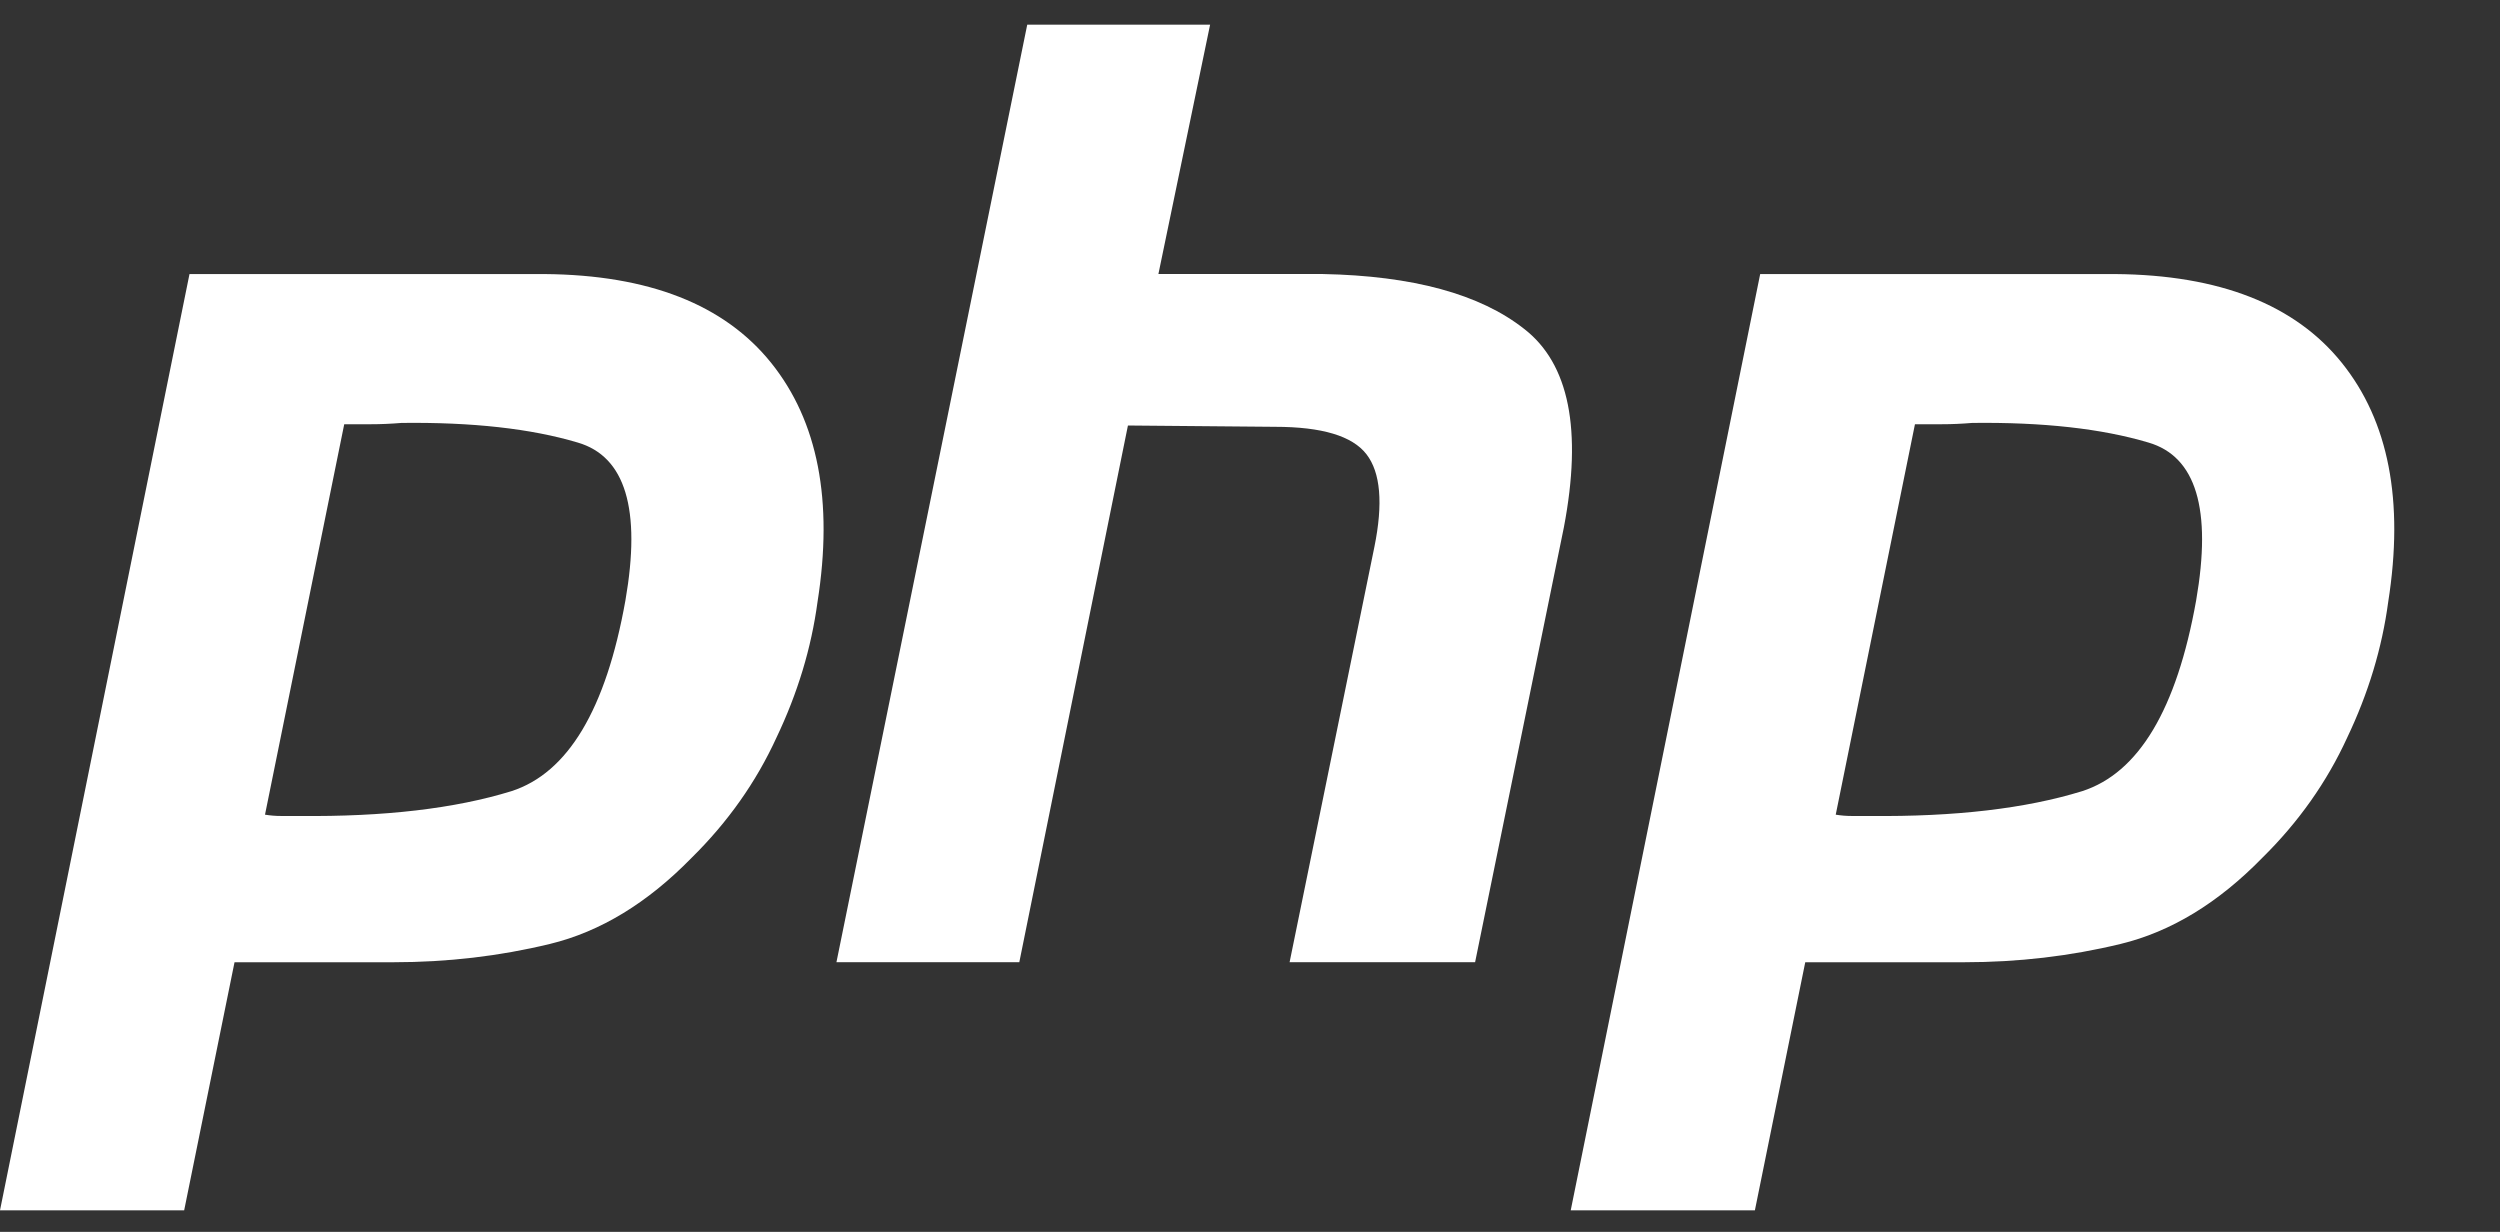
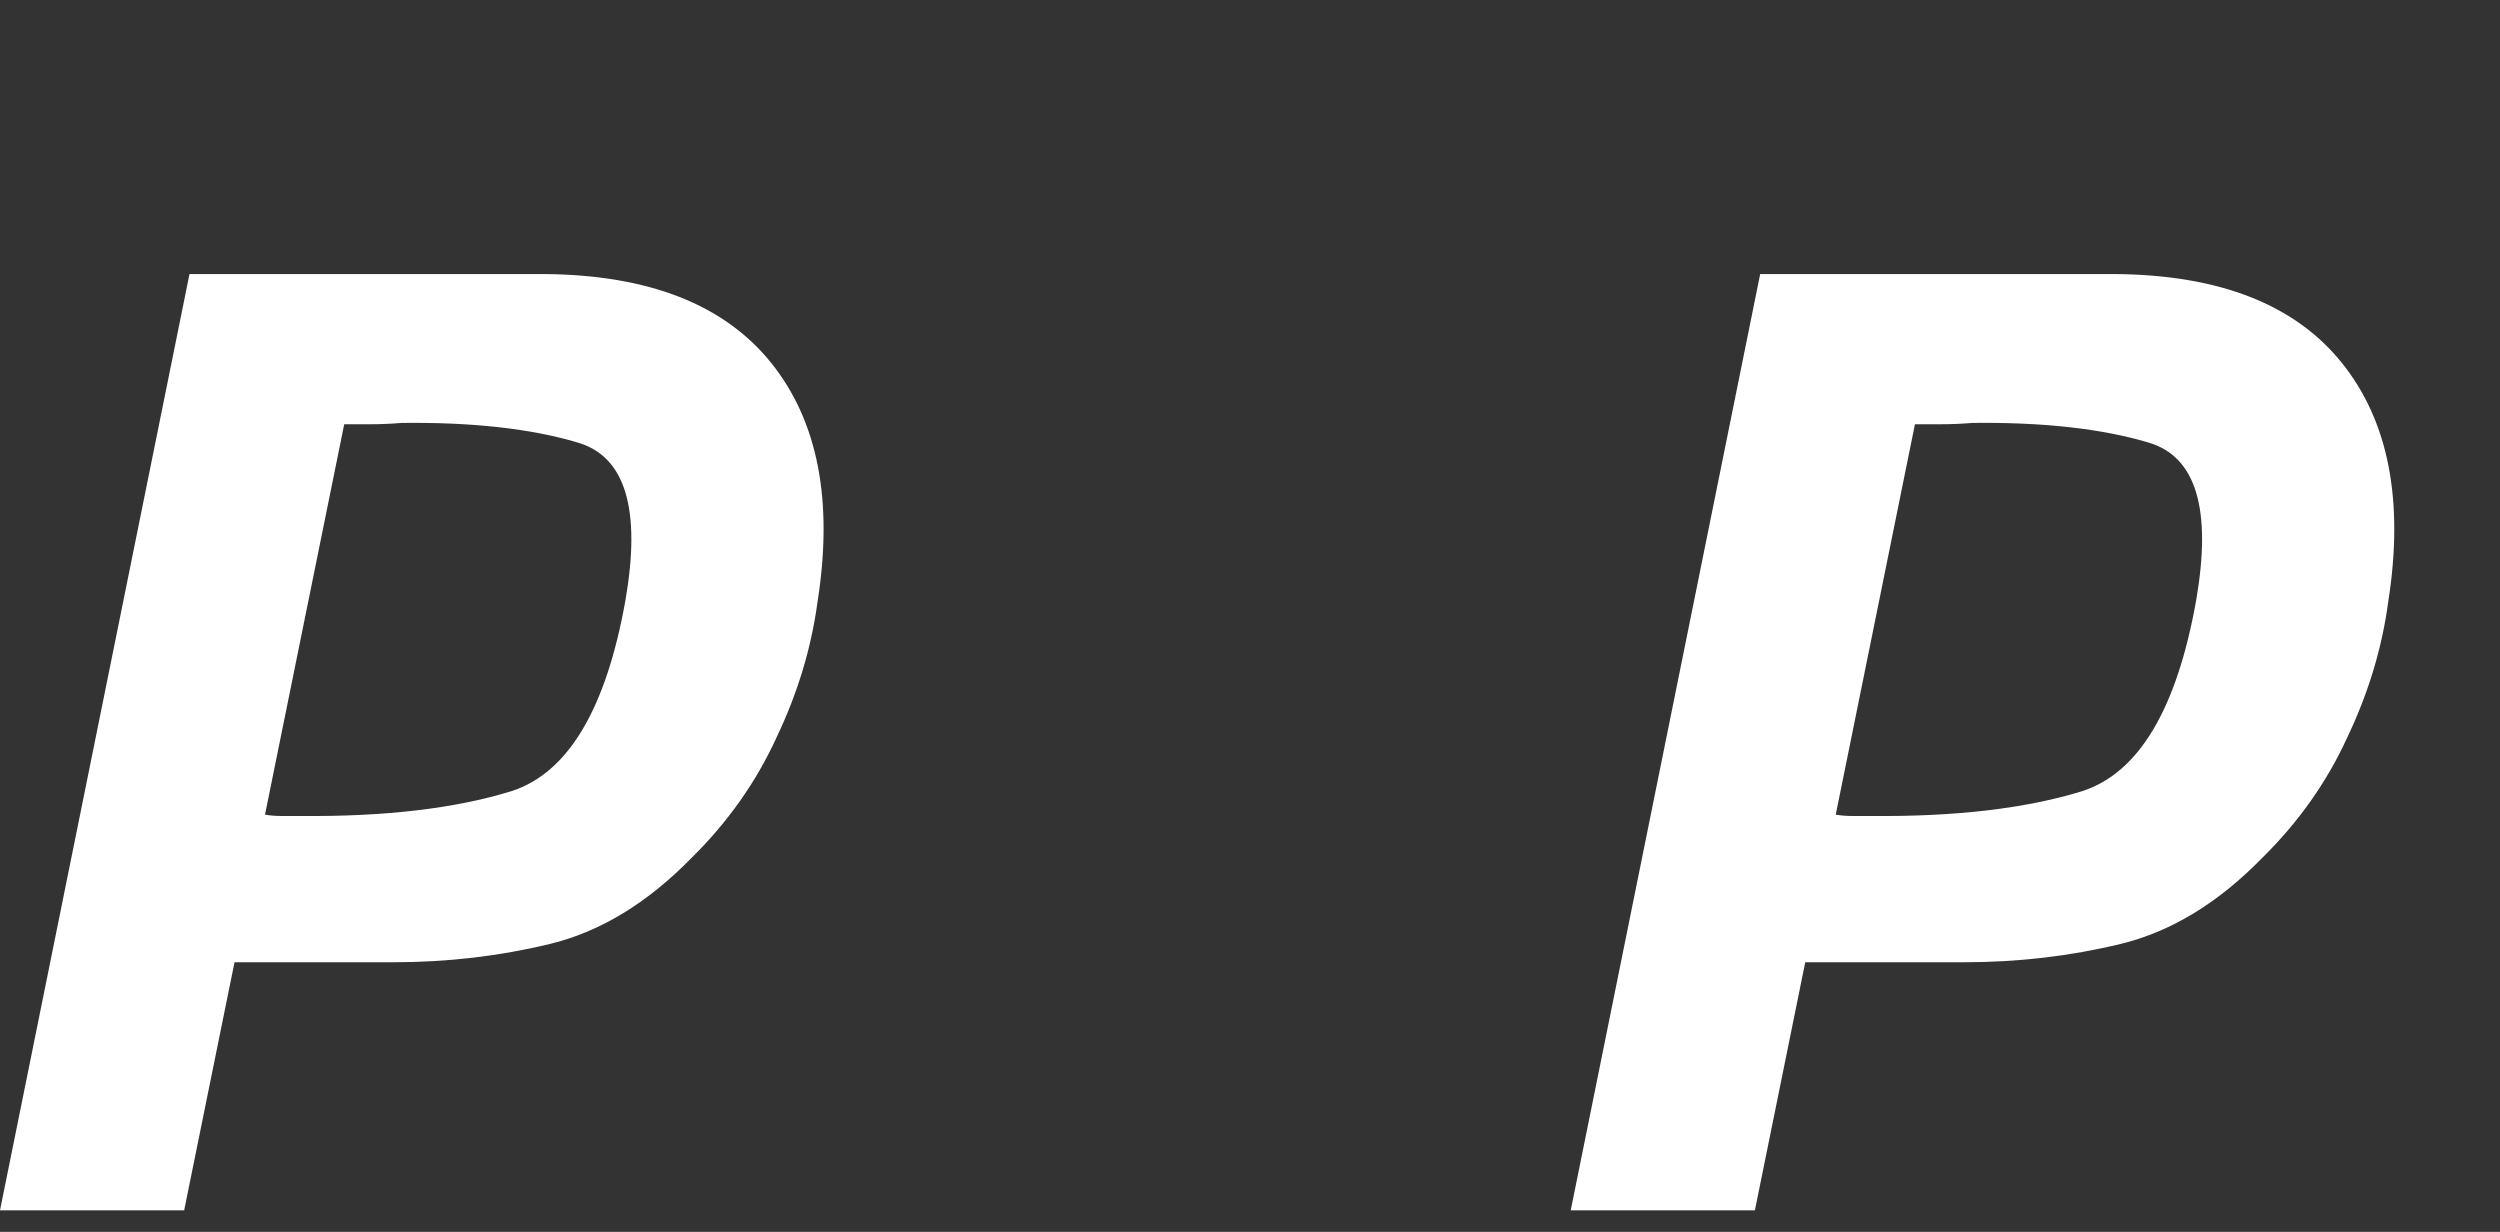
<svg xmlns="http://www.w3.org/2000/svg" width="69" height="34" viewBox="0 0 69 34" fill="none">
  <rect x="0" y="0" width="69" height="34" fill="#333333" stroke="none" />
  <path d="M5.23 7.564H15.03C17.907 7.588 19.991 8.406 21.284 10.015C22.576 11.625 23.003 13.823 22.564 16.61C22.393 17.884 22.015 19.133 21.43 20.359C20.869 21.584 20.089 22.689 19.09 23.674C17.87 24.924 16.566 25.716 15.177 26.053C13.787 26.39 12.348 26.558 10.861 26.558H6.473L5.083 33.405H0L5.23 7.564ZM9.508 11.673L7.314 22.485C7.46 22.509 7.607 22.521 7.753 22.521C7.923 22.521 8.094 22.521 8.265 22.521C10.605 22.545 12.556 22.317 14.116 21.836C15.676 21.332 16.725 19.578 17.261 16.575C17.7 14.052 17.261 12.598 15.944 12.214C14.652 11.829 13.031 11.649 11.081 11.673C10.788 11.697 10.508 11.709 10.24 11.709C9.996 11.709 9.74 11.709 9.472 11.709L9.508 11.673Z" fill="white" />
-   <path d="M28.352 0.68H33.399L31.972 7.563H36.507C38.994 7.612 40.846 8.116 42.066 9.077C43.309 10.038 43.675 11.864 43.163 14.555L40.713 26.556H35.593L37.933 15.096C38.177 13.894 38.104 13.041 37.714 12.537C37.324 12.032 36.483 11.78 35.191 11.78L31.131 11.744L28.133 26.556H23.086L28.352 0.68Z" fill="white" />
  <path d="M48.581 7.564H58.382C61.258 7.588 63.343 8.406 64.635 10.015C65.928 11.625 66.354 13.823 65.915 16.61C65.745 17.884 65.367 19.133 64.782 20.359C64.221 21.584 63.441 22.689 62.441 23.674C61.222 24.924 59.918 25.716 58.528 26.053C57.139 26.39 55.7 26.558 54.213 26.558H49.825L48.435 33.405H43.352L48.581 7.564ZM52.86 11.673L50.666 22.485C50.812 22.509 50.958 22.521 51.104 22.521C51.275 22.521 51.446 22.521 51.616 22.521C53.957 22.545 55.907 22.317 57.468 21.836C59.028 21.332 60.077 19.578 60.613 16.575C61.051 14.052 60.613 12.598 59.296 12.214C58.004 11.829 56.383 11.649 54.432 11.673C54.14 11.697 53.86 11.709 53.591 11.709C53.348 11.709 53.092 11.709 52.823 11.709L52.86 11.673Z" fill="white" />
</svg>